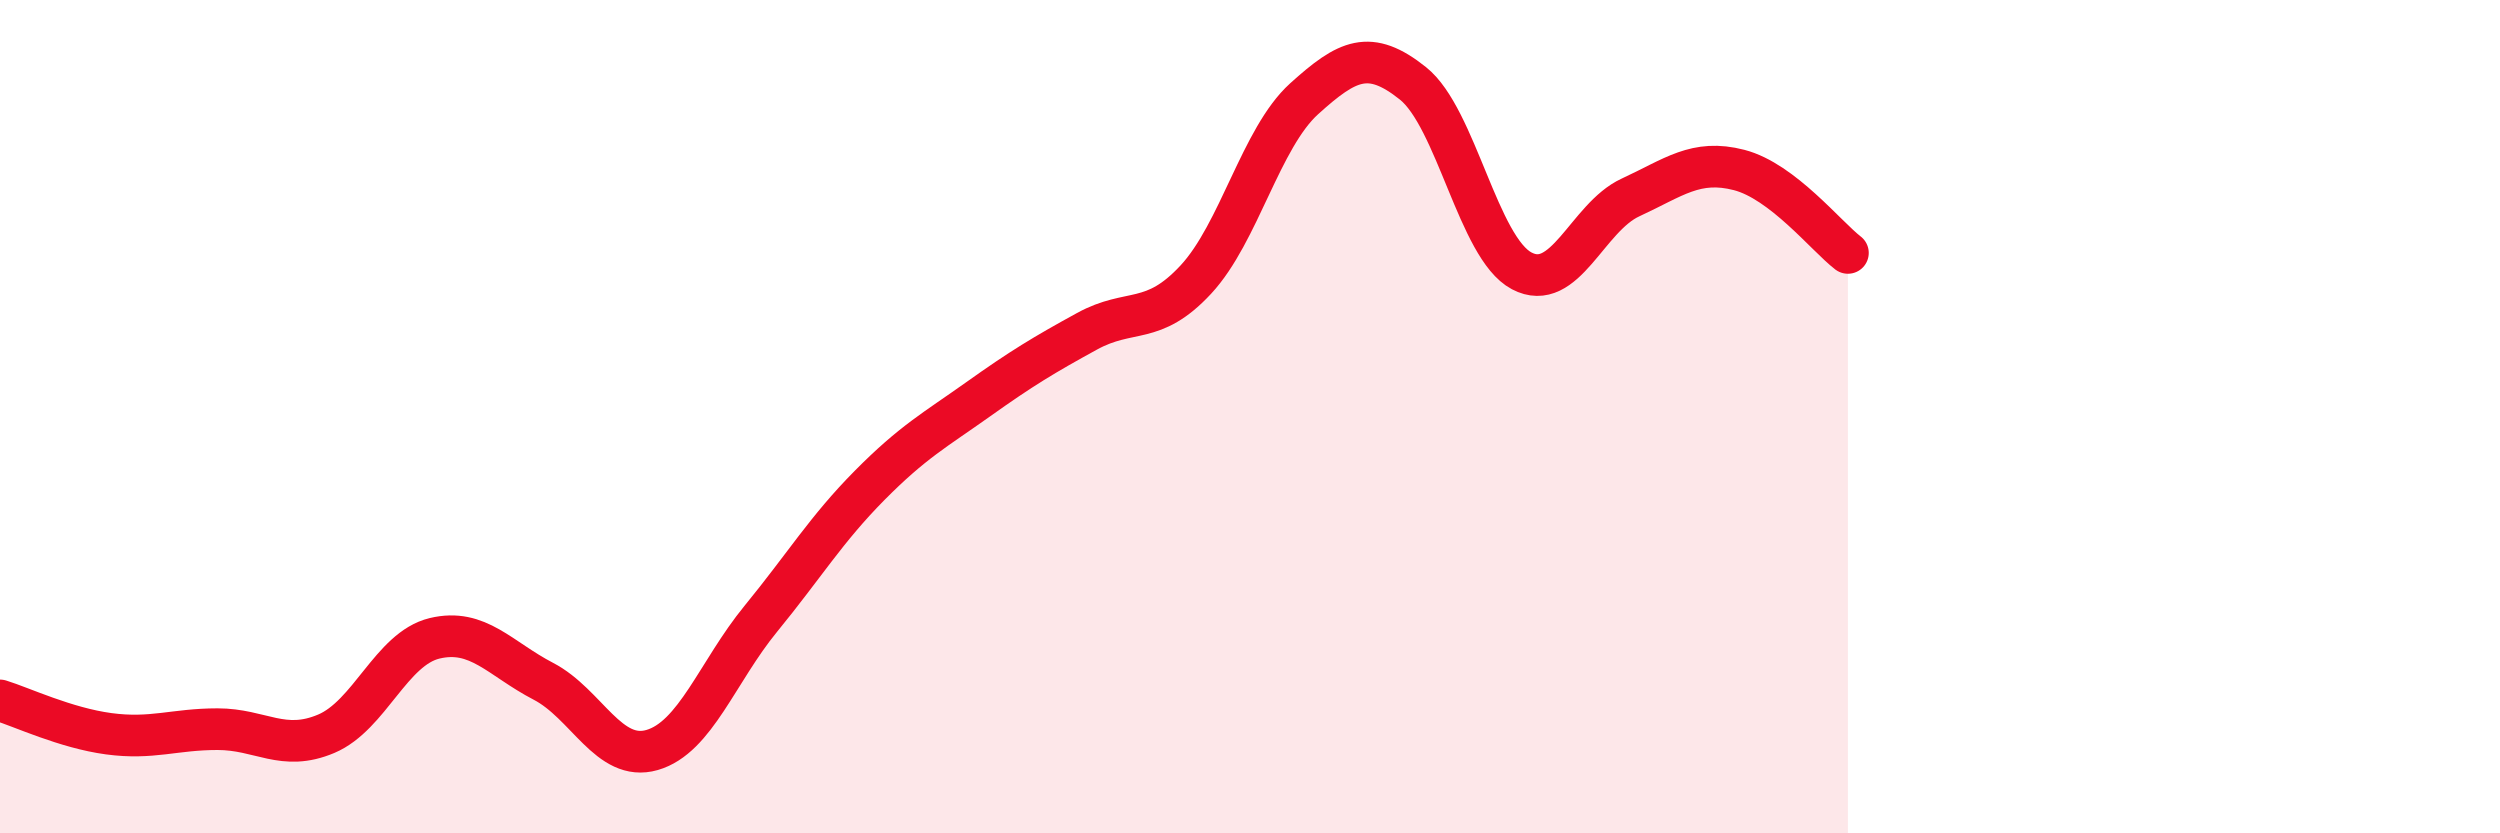
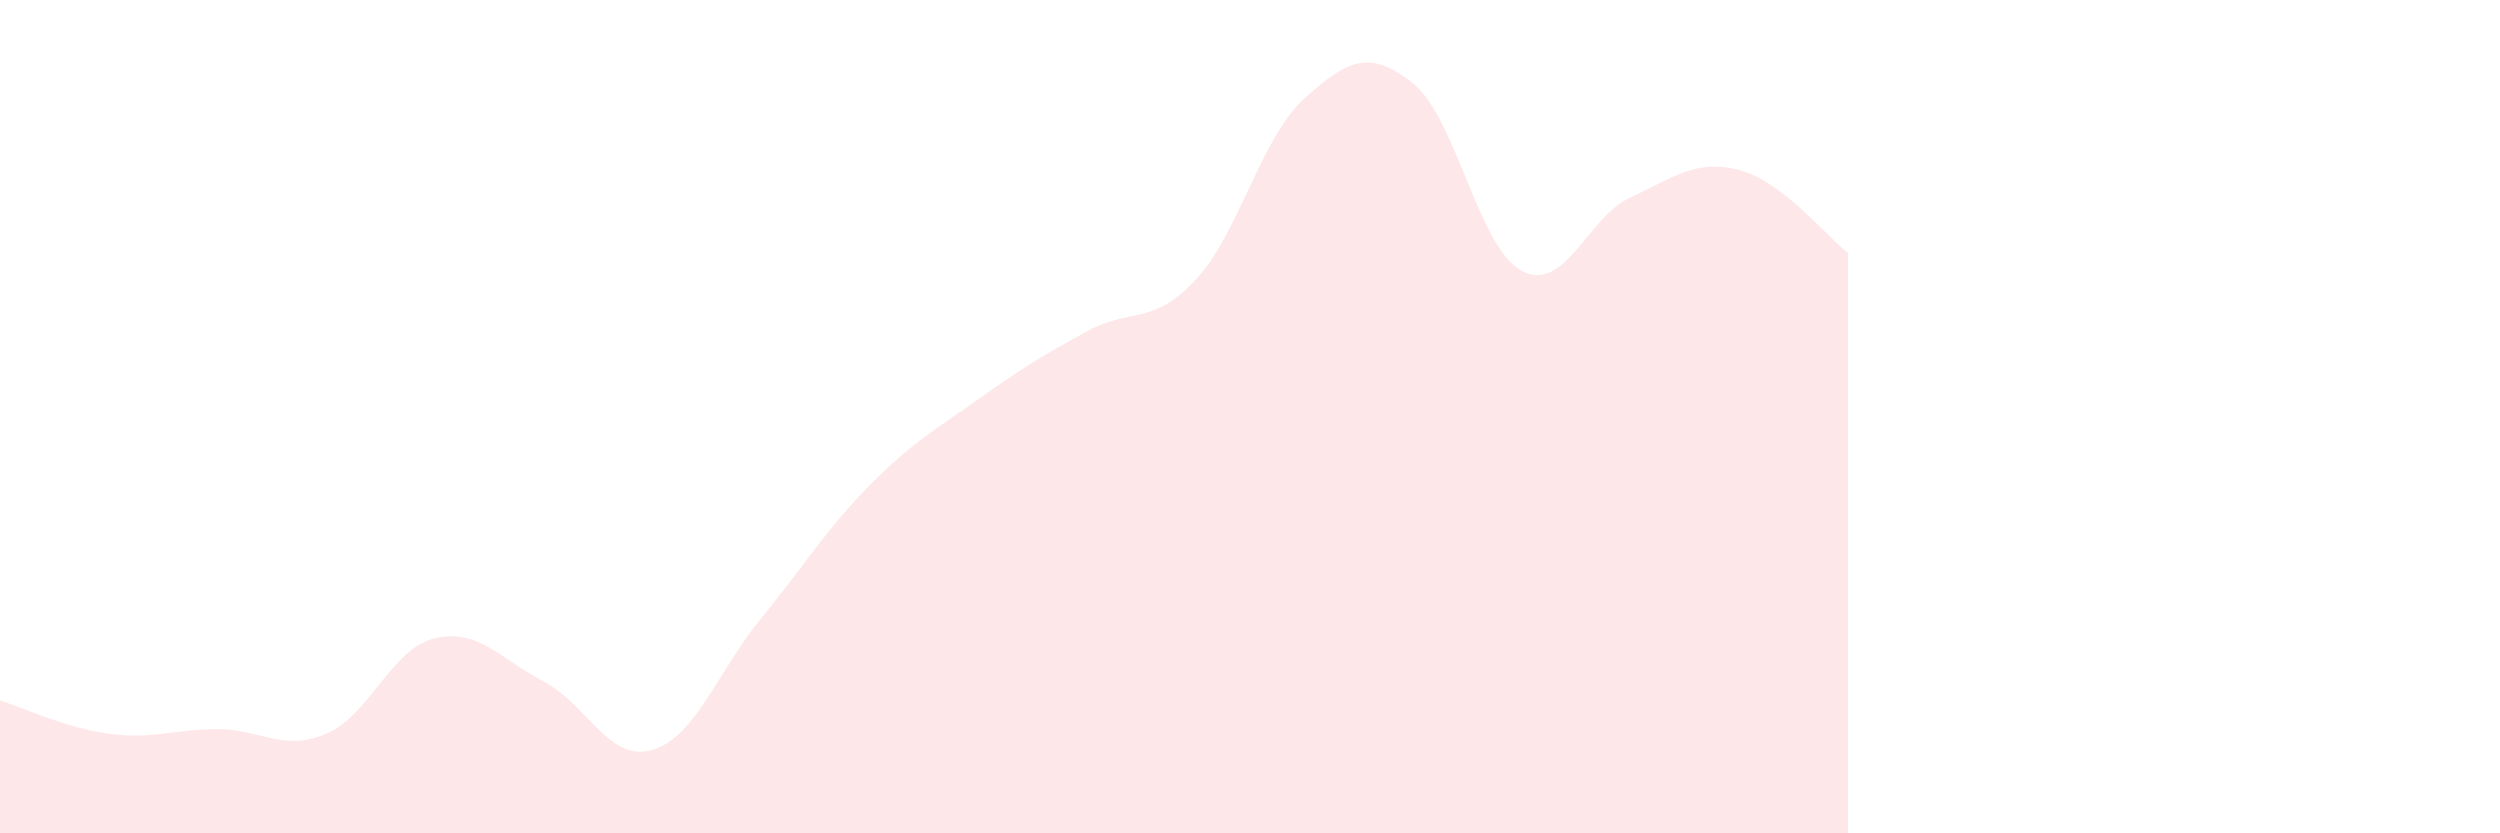
<svg xmlns="http://www.w3.org/2000/svg" width="60" height="20" viewBox="0 0 60 20">
  <path d="M 0,16.81 C 0.52,16.97 1.57,17.47 2.61,17.61 C 3.65,17.75 4.18,17.5 5.22,17.5 C 6.26,17.5 6.79,18.05 7.83,17.61 C 8.87,17.17 9.39,15.57 10.43,15.32 C 11.47,15.07 12,15.81 13.04,16.35 C 14.08,16.89 14.61,18.3 15.65,18 C 16.69,17.7 17.22,16.12 18.26,14.85 C 19.3,13.58 19.83,12.7 20.87,11.65 C 21.91,10.6 22.44,10.32 23.48,9.58 C 24.52,8.84 25.05,8.52 26.09,7.95 C 27.13,7.38 27.66,7.83 28.7,6.71 C 29.74,5.59 30.26,3.31 31.3,2.37 C 32.34,1.43 32.87,1.17 33.91,2 C 34.95,2.83 35.48,5.95 36.52,6.5 C 37.56,7.05 38.09,5.22 39.13,4.74 C 40.17,4.26 40.7,3.81 41.74,4.08 C 42.78,4.35 43.83,5.67 44.35,6.07L44.35 20L0 20Z" fill="#EB0A25" opacity="0.1" stroke-linecap="round" stroke-linejoin="round" />
-   <path d="M 0,16.81 C 0.52,16.97 1.57,17.47 2.61,17.61 C 3.65,17.75 4.18,17.5 5.22,17.5 C 6.26,17.5 6.79,18.05 7.83,17.61 C 8.87,17.17 9.39,15.57 10.43,15.32 C 11.47,15.07 12,15.81 13.04,16.35 C 14.08,16.89 14.61,18.3 15.65,18 C 16.69,17.7 17.22,16.12 18.26,14.85 C 19.3,13.58 19.83,12.7 20.87,11.65 C 21.91,10.6 22.44,10.32 23.48,9.58 C 24.52,8.84 25.05,8.52 26.09,7.95 C 27.13,7.38 27.66,7.83 28.7,6.71 C 29.74,5.59 30.26,3.31 31.3,2.37 C 32.34,1.43 32.87,1.17 33.91,2 C 34.95,2.83 35.48,5.95 36.52,6.5 C 37.56,7.05 38.09,5.22 39.13,4.74 C 40.17,4.26 40.7,3.81 41.74,4.08 C 42.78,4.35 43.83,5.67 44.35,6.07" stroke="#EB0A25" stroke-width="1" fill="none" stroke-linecap="round" stroke-linejoin="round" />
</svg>